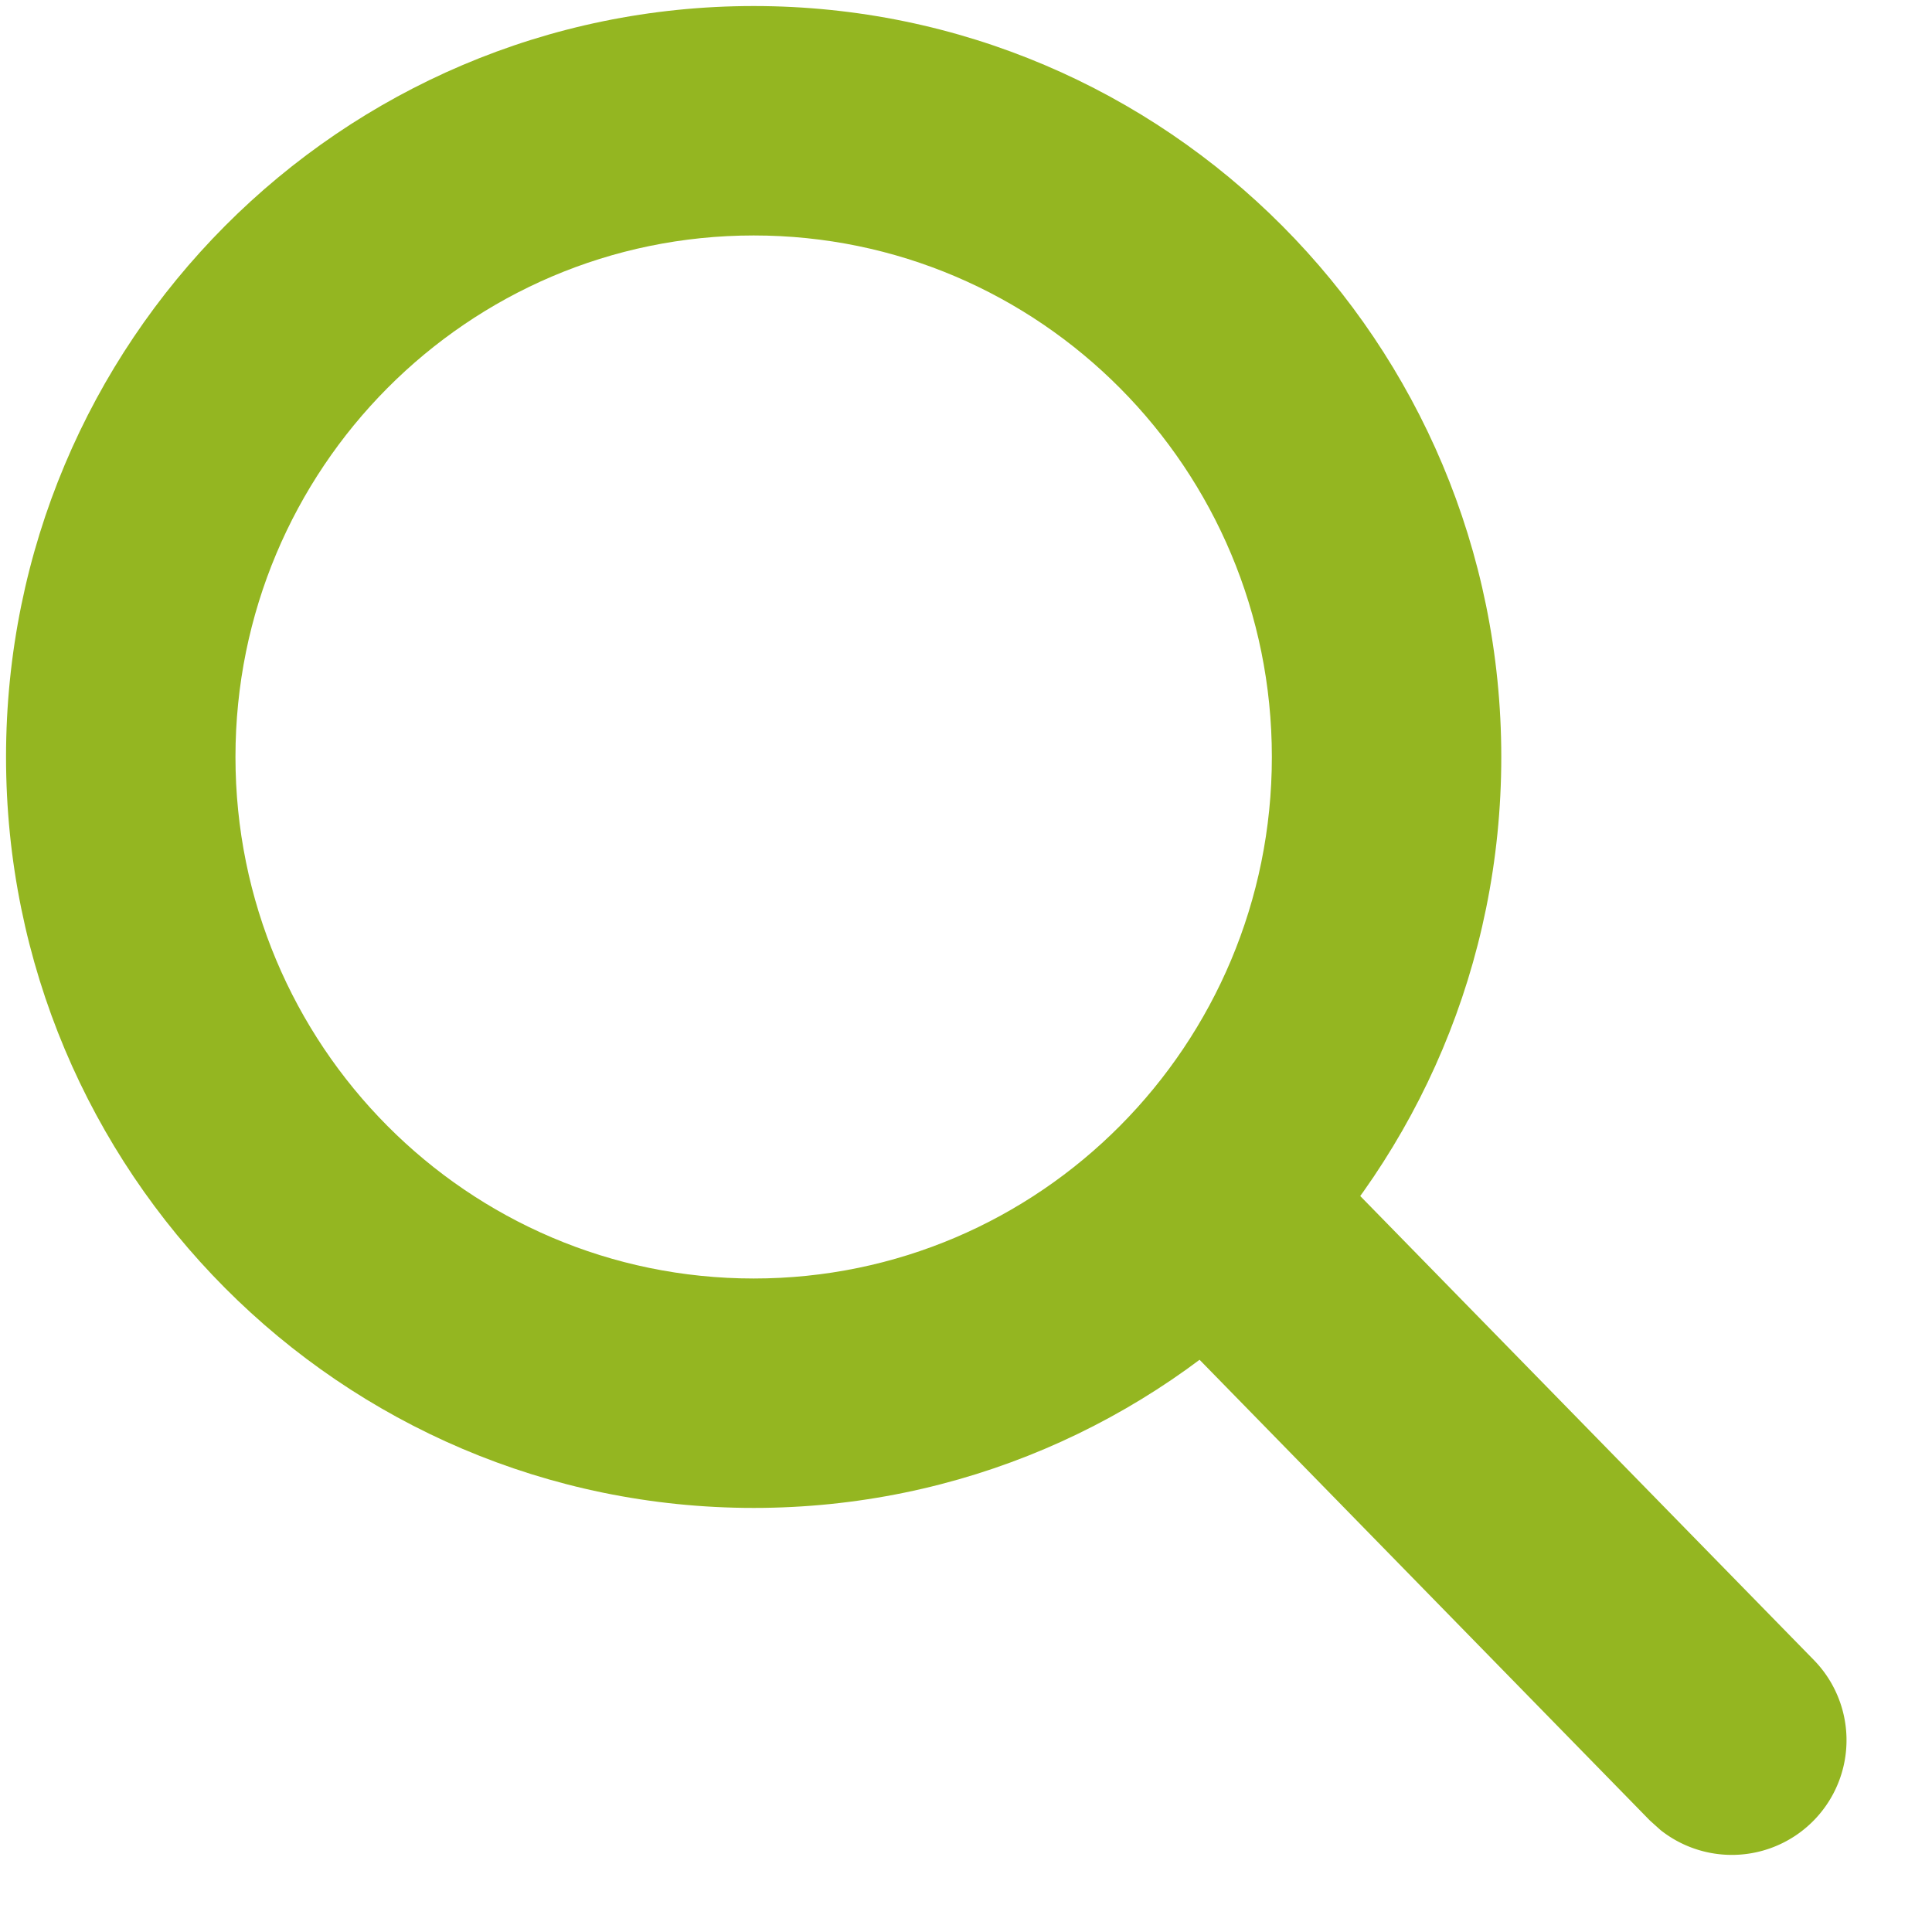
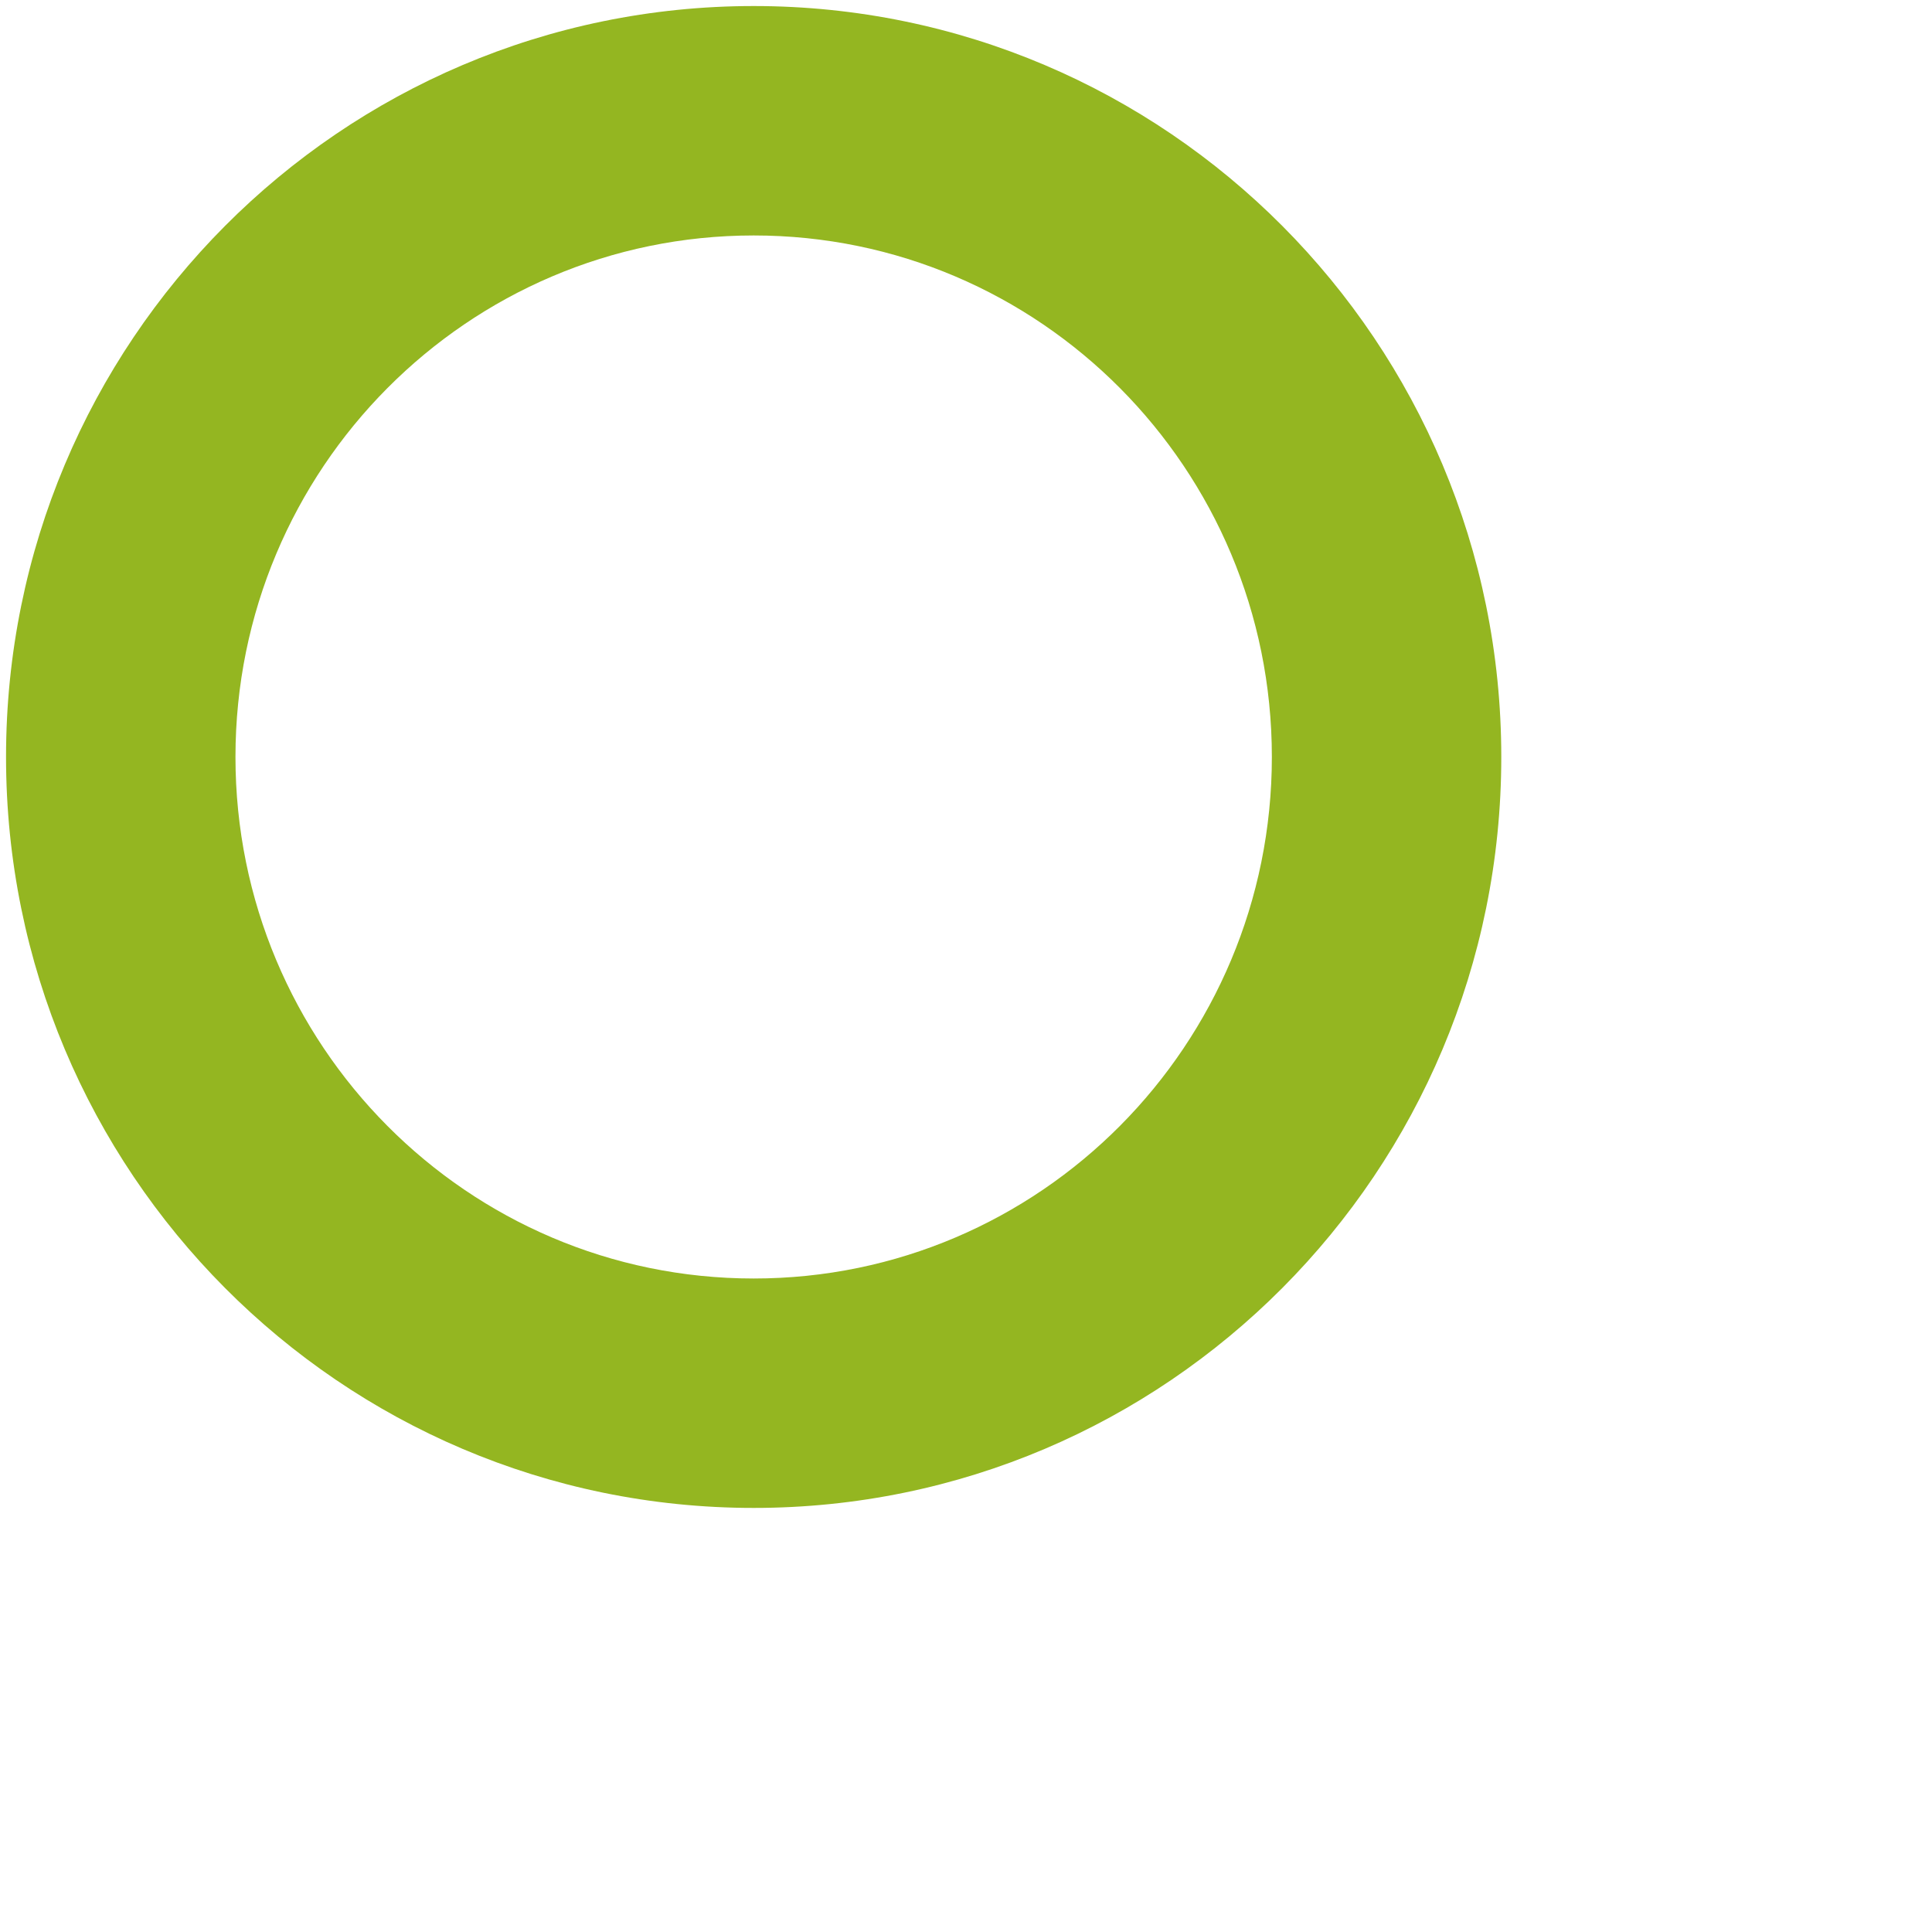
<svg xmlns="http://www.w3.org/2000/svg" width="16" height="16" viewBox="0 0 16 16">
  <g fill="#94B621" fill-rule="nonzero">
    <path d="M6.242.05C2.82.05.05 2.835.05 6.269s2.771 6.219 6.192 6.219c3.42 0 6.191-2.785 6.191-6.219S9.663.05 6.242.05zm0 1.9c2.369 0 4.291 1.933 4.291 4.319s-1.922 4.319-4.291 4.319c-2.37 0-4.292-1.933-4.292-4.319S3.873 1.95 6.242 1.95z" />
-     <path d="M9.57 9.53a.95.95 0 0 1 1.256-.064l.088.08 4.108 4.202a.95.95 0 0 1-1.27 1.408l-.089-.08-4.107-4.202a.95.95 0 0 1 .015-1.343z" />
  </g>
</svg>